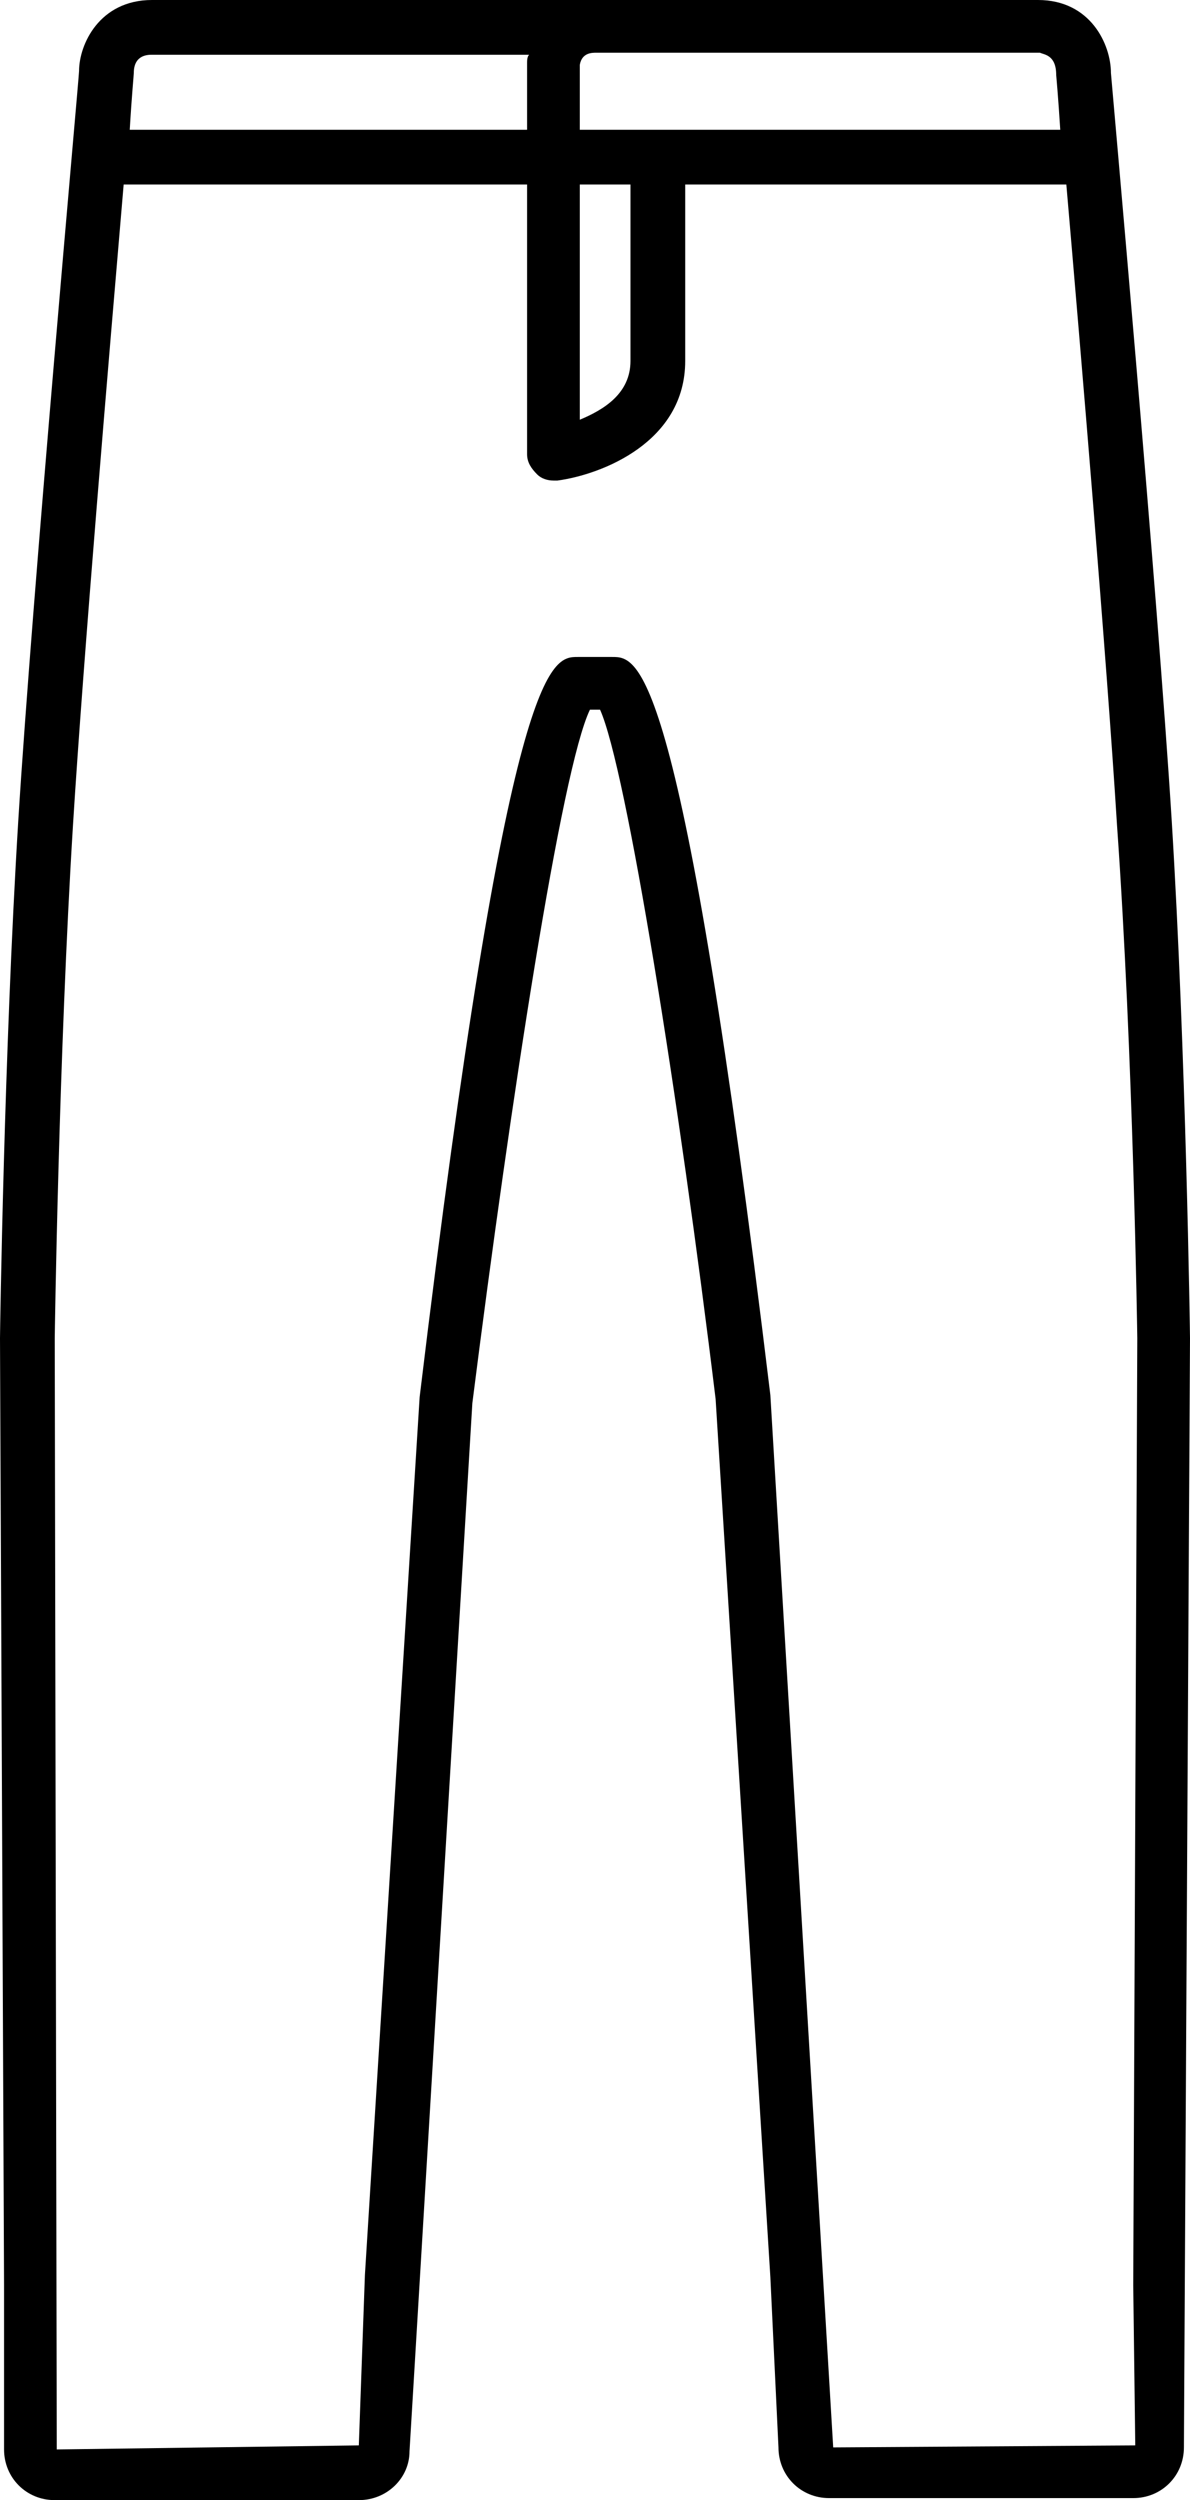
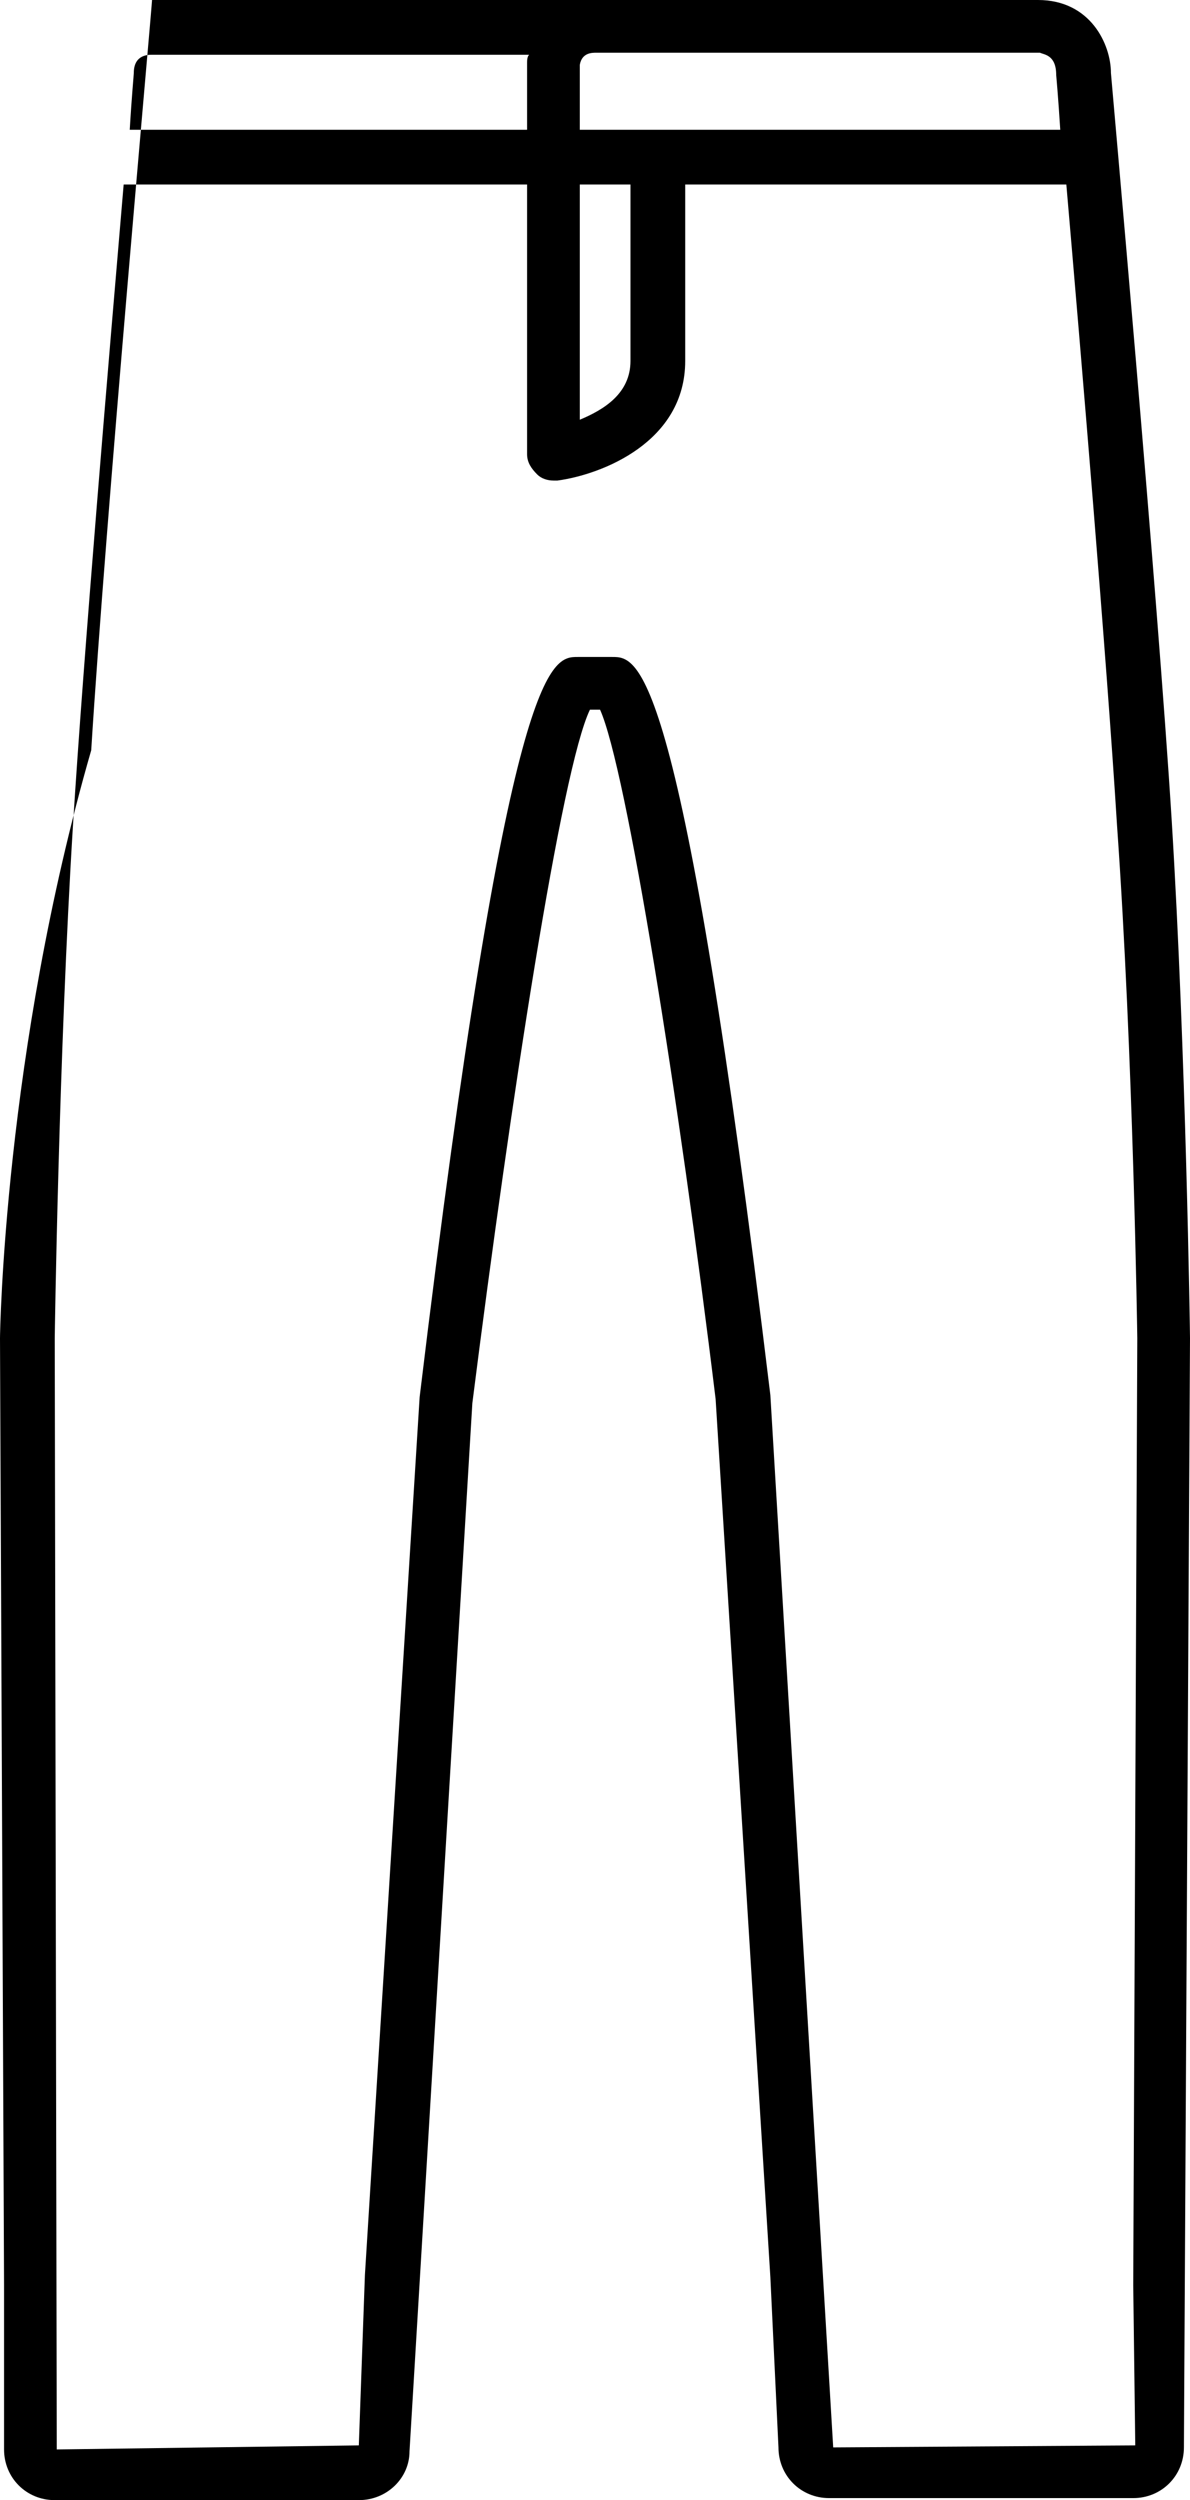
<svg xmlns="http://www.w3.org/2000/svg" version="1.1" id="final" x="0px" y="0px" viewBox="0 0 5.87 12.33" style="enable-background:new 0 0 5.87 12.33;" xml:space="preserve">
  <style type="text/css">
	.st0{fill-rule:evenodd;clip-rule:evenodd;}
</style>
-   <path d="M5.78,4.05c-0.07-1.13-0.3-3.68-0.3-3.69C5.48,0.22,5.38,0,5.12,0H0.75C0.49,0,0.39,0.22,0.39,0.35  c0,0.03-0.23,2.57-0.3,3.7C0.02,5.19,0,6.58,0,6.6l0.02,4.67v0.81c0,0.14,0.11,0.25,0.25,0.25h1.5c0.14,0,0.25-0.11,0.25-0.24  l0.31-5.17C2.52,5.42,2.77,3.79,2.91,3.5h0.05c0.13,0.29,0.39,1.92,0.57,3.4l0.27,4.33l0.04,0.84c0,0.14,0.11,0.25,0.25,0.25h1.5  c0.14,0,0.25-0.11,0.25-0.25L5.87,6.6C5.87,6.58,5.85,5.19,5.78,4.05z M5.21,0.37c0,0,0.01,0.11,0.02,0.27H2.86l0-0.32  c0.01-0.06,0.06-0.06,0.08-0.06c0,0,0,0,0.01,0h2.18C5.15,0.27,5.21,0.27,5.21,0.37z M3.11,0.91v0.87c0,0.16-0.13,0.24-0.25,0.29  l0-1.16H3.11z M0.75,0.27h1.86C2.6,0.28,2.6,0.3,2.6,0.31v0.33H0.64c0.01-0.17,0.02-0.27,0.02-0.28C0.66,0.27,0.73,0.27,0.75,0.27z   M5.6,12.06l-1.49,0.01L3.8,6.88C3.36,3.24,3.15,3.24,3.02,3.24H2.85c-0.13,0-0.34,0-0.78,3.65L1.8,11.22l-0.03,0.84l-1.49,0.02  L0.27,6.6c0-0.01,0.02-1.4,0.09-2.53c0.05-0.81,0.18-2.34,0.25-3.16H2.6v1.33c0,0.04,0.02,0.07,0.05,0.1  C2.67,2.36,2.7,2.37,2.73,2.37c0.01,0,0.01,0,0.02,0c0.22-0.03,0.63-0.19,0.63-0.59V0.91h1.88c0.07,0.81,0.2,2.35,0.25,3.16  C5.59,5.2,5.61,6.59,5.61,6.6l-0.02,4.67L5.6,12.06z" />
+   <path d="M5.78,4.05c-0.07-1.13-0.3-3.68-0.3-3.69C5.48,0.22,5.38,0,5.12,0H0.75c0,0.03-0.23,2.57-0.3,3.7C0.02,5.19,0,6.58,0,6.6l0.02,4.67v0.81c0,0.14,0.11,0.25,0.25,0.25h1.5c0.14,0,0.25-0.11,0.25-0.24  l0.31-5.17C2.52,5.42,2.77,3.79,2.91,3.5h0.05c0.13,0.29,0.39,1.92,0.57,3.4l0.27,4.33l0.04,0.84c0,0.14,0.11,0.25,0.25,0.25h1.5  c0.14,0,0.25-0.11,0.25-0.25L5.87,6.6C5.87,6.58,5.85,5.19,5.78,4.05z M5.21,0.37c0,0,0.01,0.11,0.02,0.27H2.86l0-0.32  c0.01-0.06,0.06-0.06,0.08-0.06c0,0,0,0,0.01,0h2.18C5.15,0.27,5.21,0.27,5.21,0.37z M3.11,0.91v0.87c0,0.16-0.13,0.24-0.25,0.29  l0-1.16H3.11z M0.75,0.27h1.86C2.6,0.28,2.6,0.3,2.6,0.31v0.33H0.64c0.01-0.17,0.02-0.27,0.02-0.28C0.66,0.27,0.73,0.27,0.75,0.27z   M5.6,12.06l-1.49,0.01L3.8,6.88C3.36,3.24,3.15,3.24,3.02,3.24H2.85c-0.13,0-0.34,0-0.78,3.65L1.8,11.22l-0.03,0.84l-1.49,0.02  L0.27,6.6c0-0.01,0.02-1.4,0.09-2.53c0.05-0.81,0.18-2.34,0.25-3.16H2.6v1.33c0,0.04,0.02,0.07,0.05,0.1  C2.67,2.36,2.7,2.37,2.73,2.37c0.01,0,0.01,0,0.02,0c0.22-0.03,0.63-0.19,0.63-0.59V0.91h1.88c0.07,0.81,0.2,2.35,0.25,3.16  C5.59,5.2,5.61,6.59,5.61,6.6l-0.02,4.67L5.6,12.06z" />
</svg>